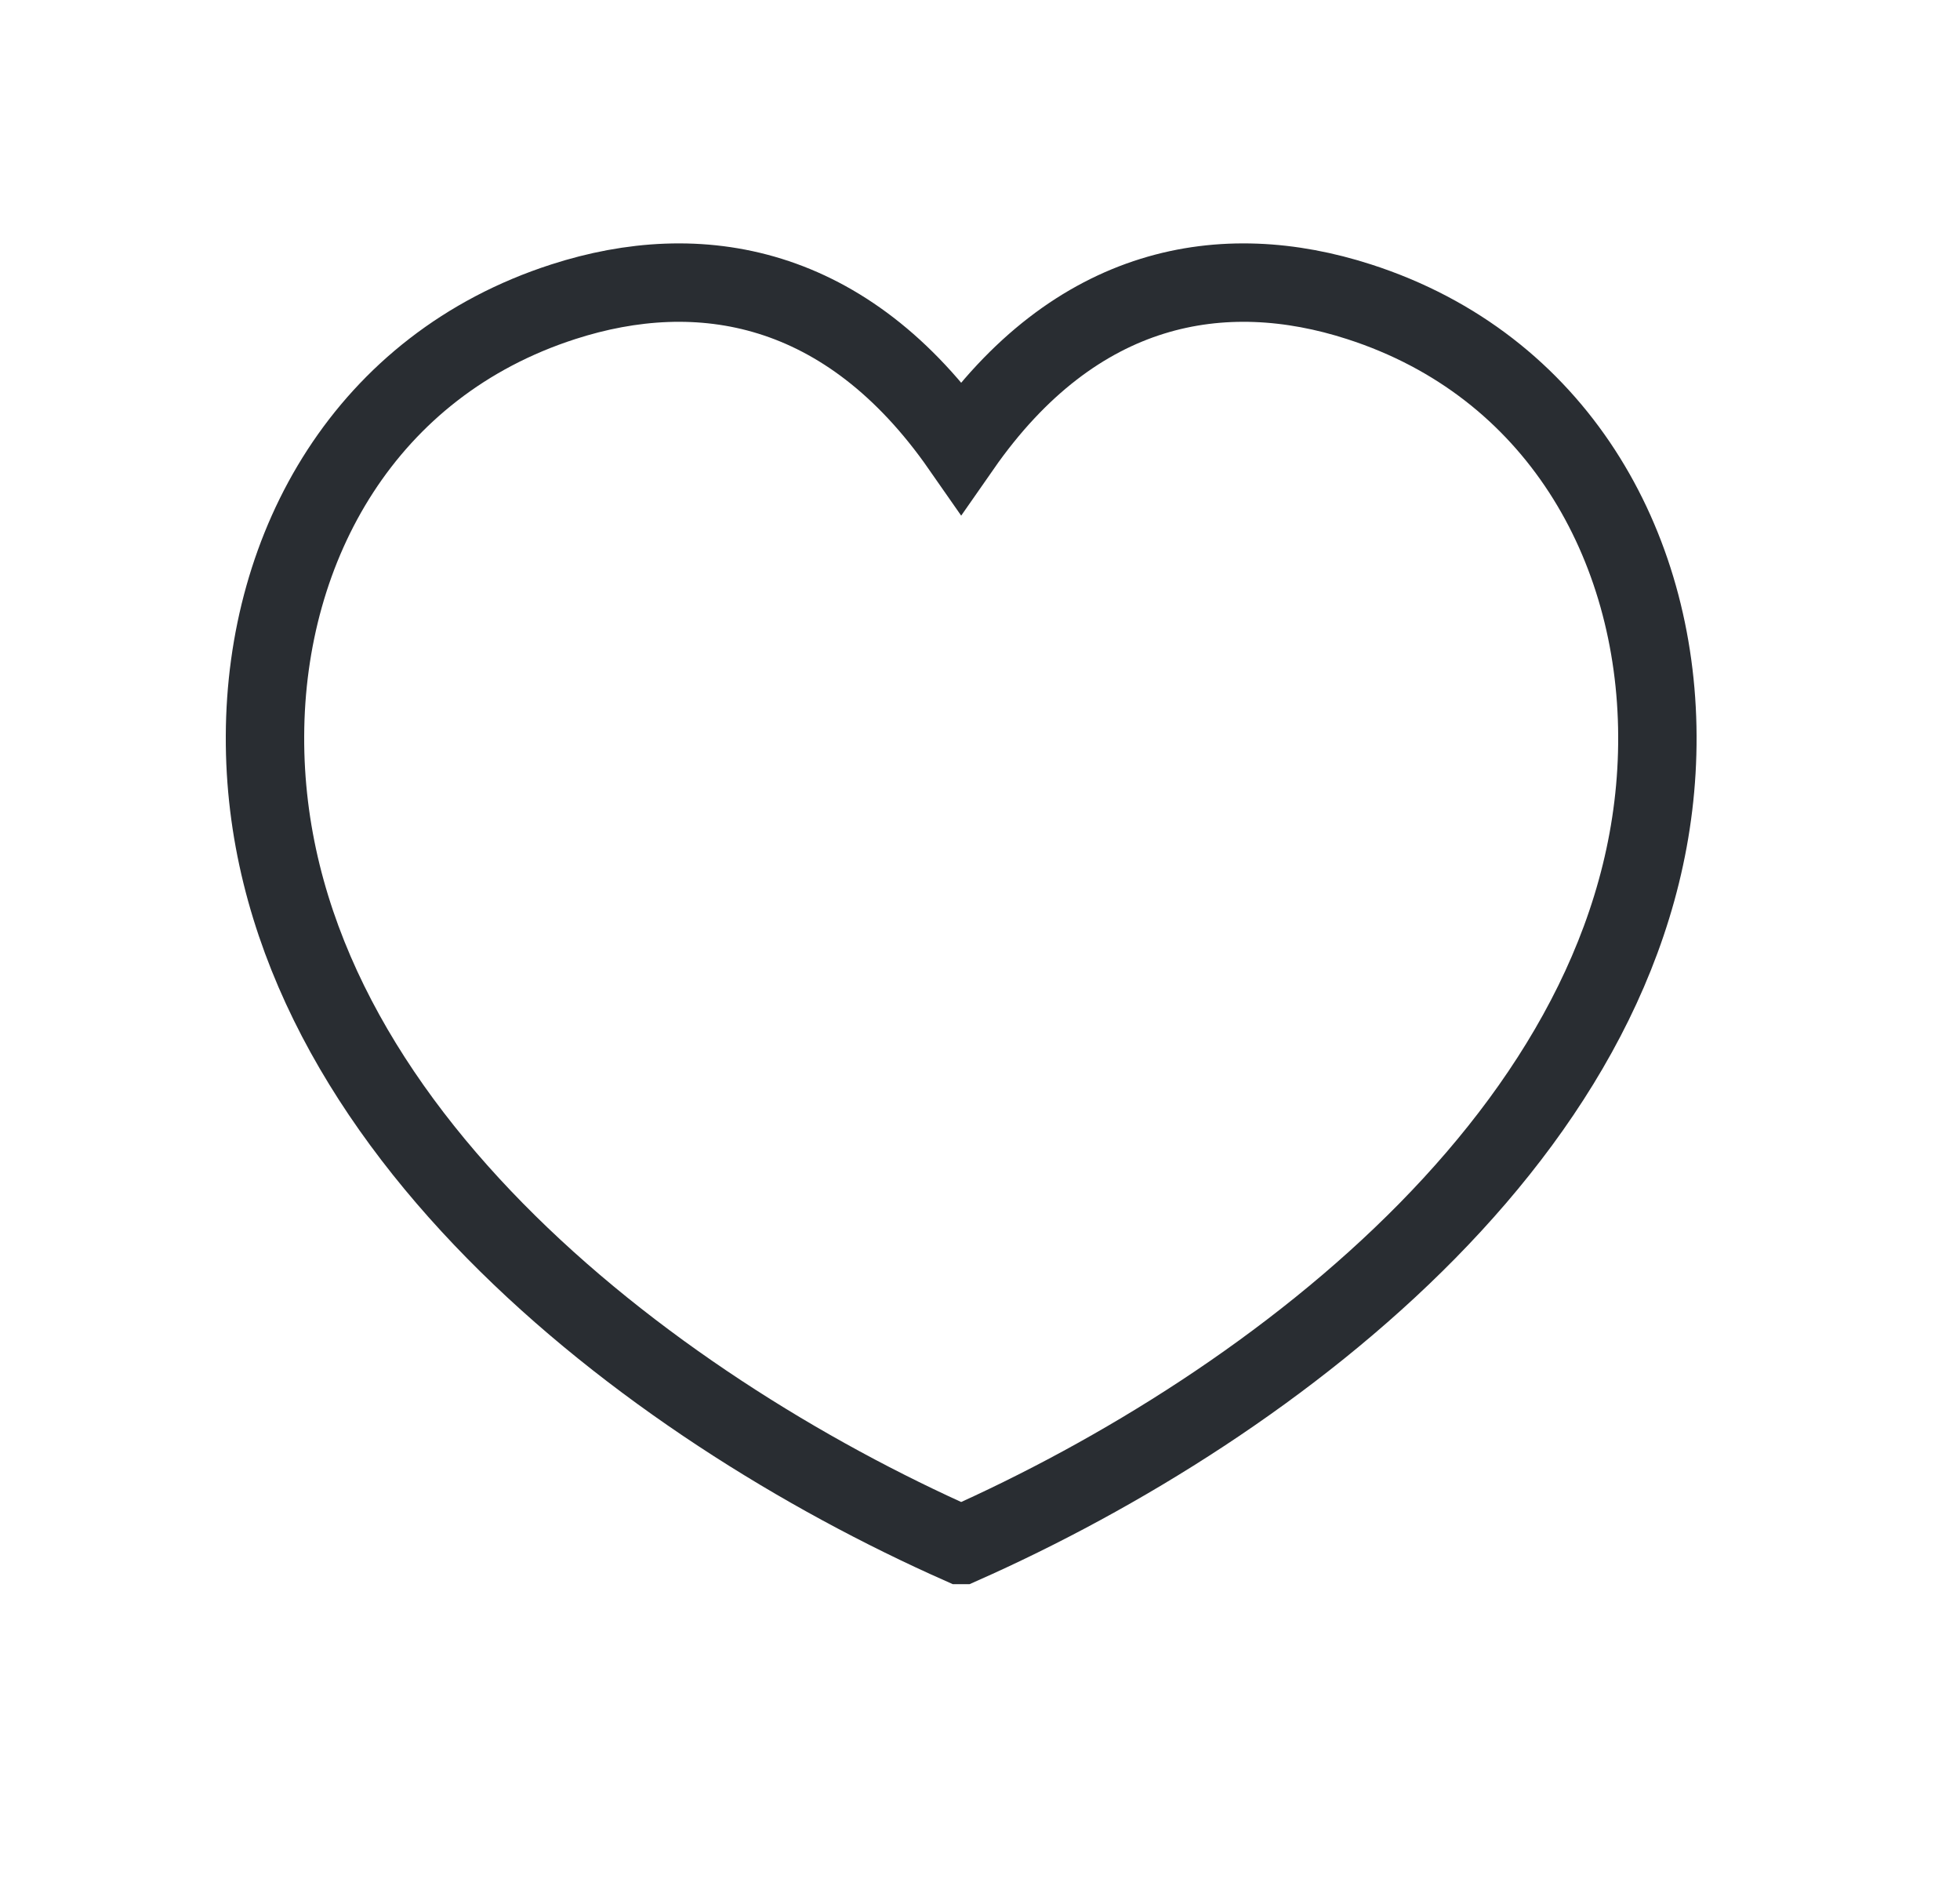
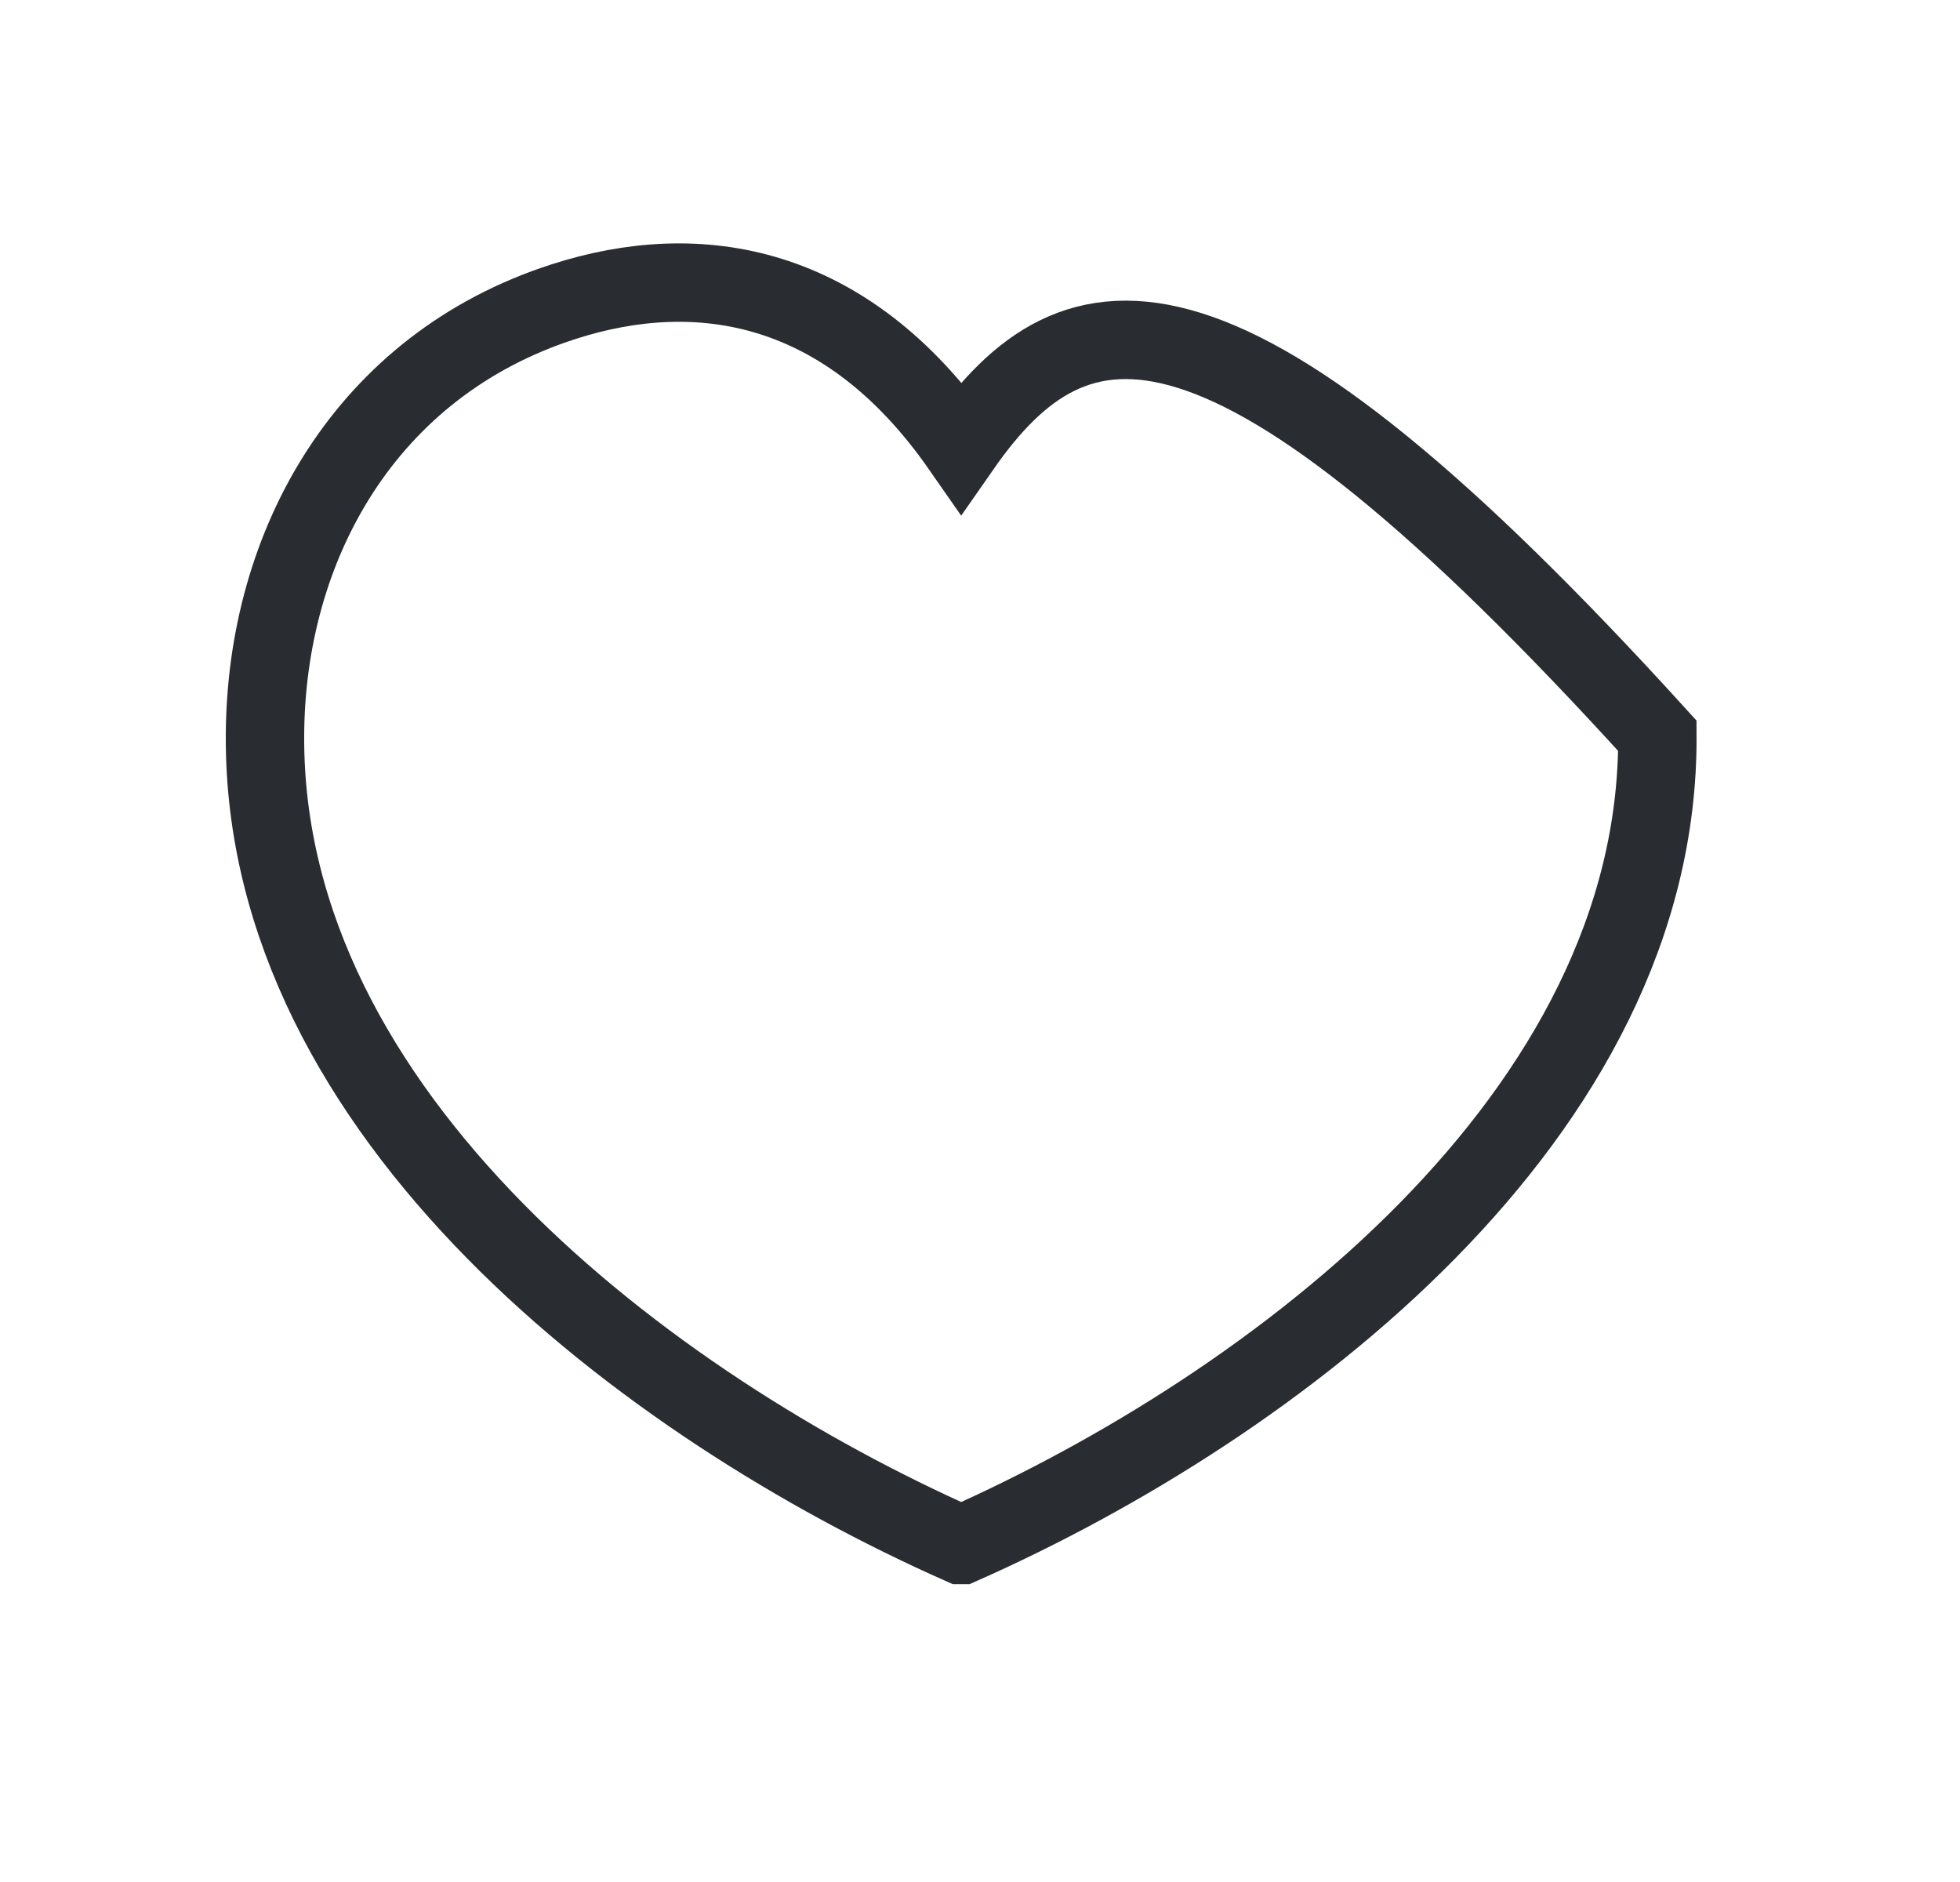
<svg xmlns="http://www.w3.org/2000/svg" width="25" height="24" viewBox="0 0 25 24" fill="none">
-   <path d="M21.14 9.383C21.13 6.949 19.853 4.659 17.335 3.848C15.606 3.29 13.723 3.601 12.26 5.701C10.797 3.601 8.914 3.29 7.185 3.848C4.667 4.66 3.389 6.949 3.38 9.384C3.357 14.226 8.263 17.931 12.259 19.702L12.26 19.702L12.261 19.702C16.257 17.931 21.164 14.226 21.14 9.383Z" stroke="#292D32" stroke-linecap="square" />
+   <path d="M21.14 9.383C15.606 3.29 13.723 3.601 12.26 5.701C10.797 3.601 8.914 3.29 7.185 3.848C4.667 4.66 3.389 6.949 3.38 9.384C3.357 14.226 8.263 17.931 12.259 19.702L12.26 19.702L12.261 19.702C16.257 17.931 21.164 14.226 21.14 9.383Z" stroke="#292D32" stroke-linecap="square" />
</svg>